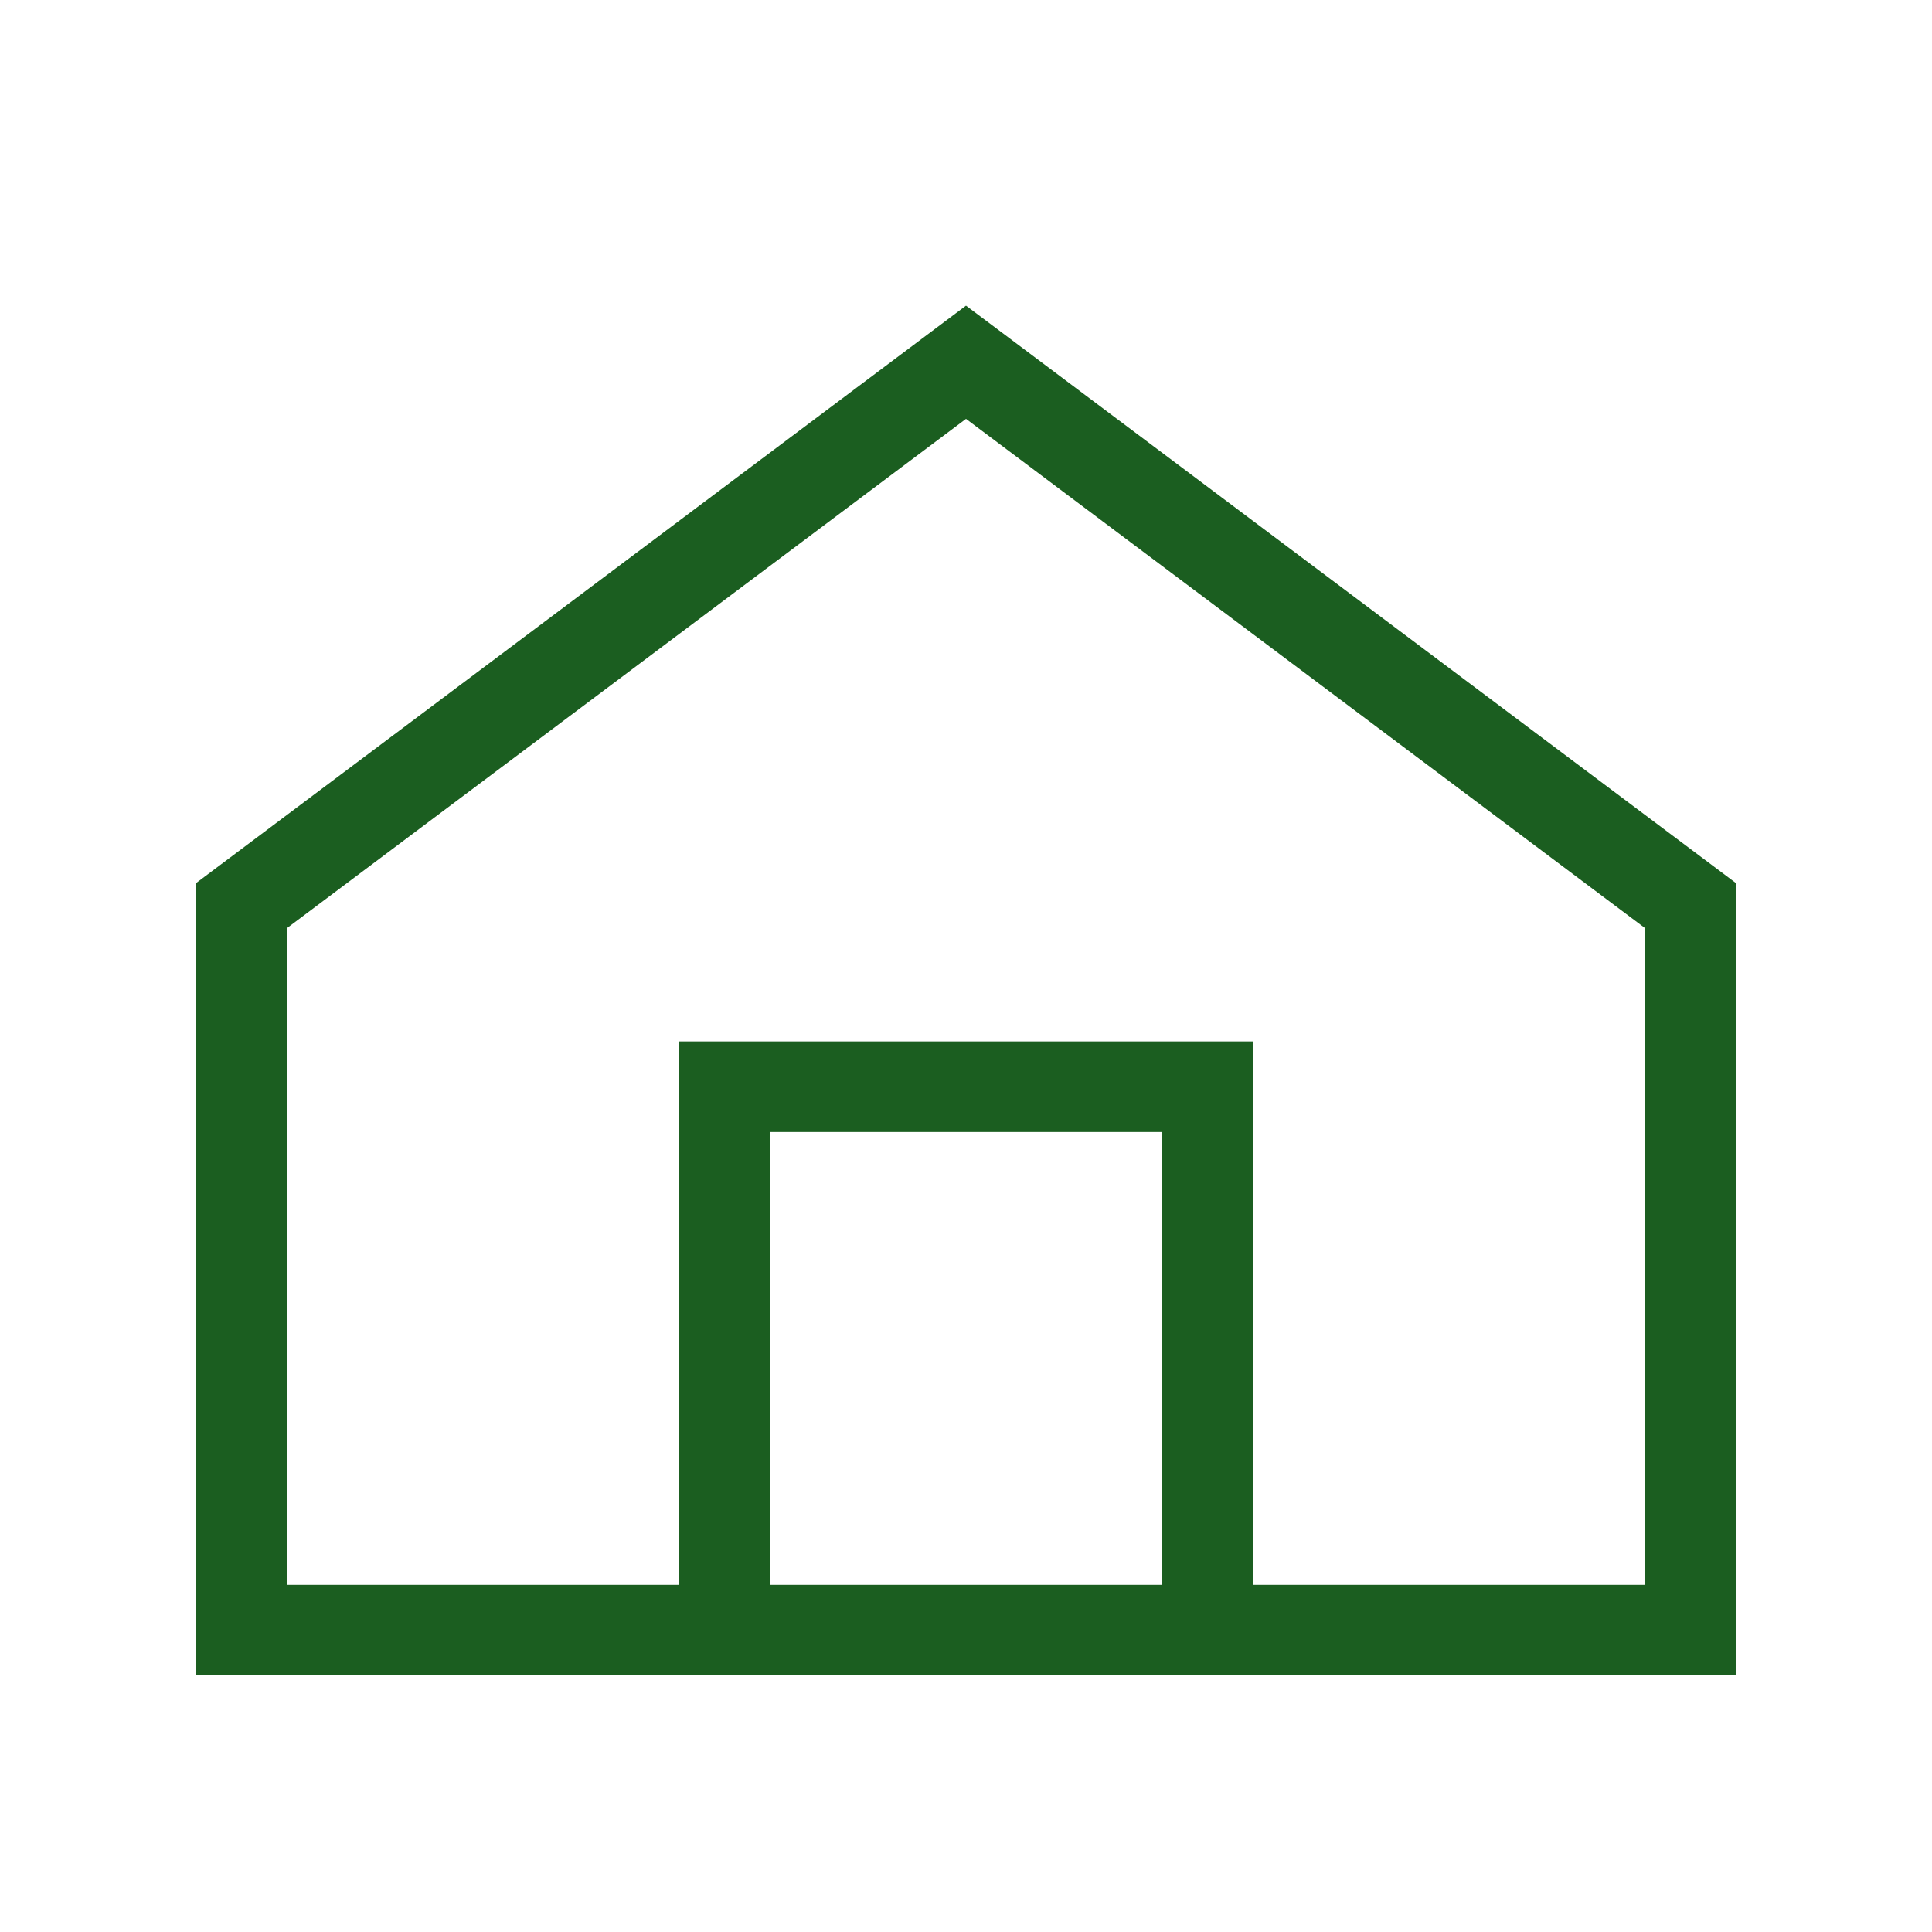
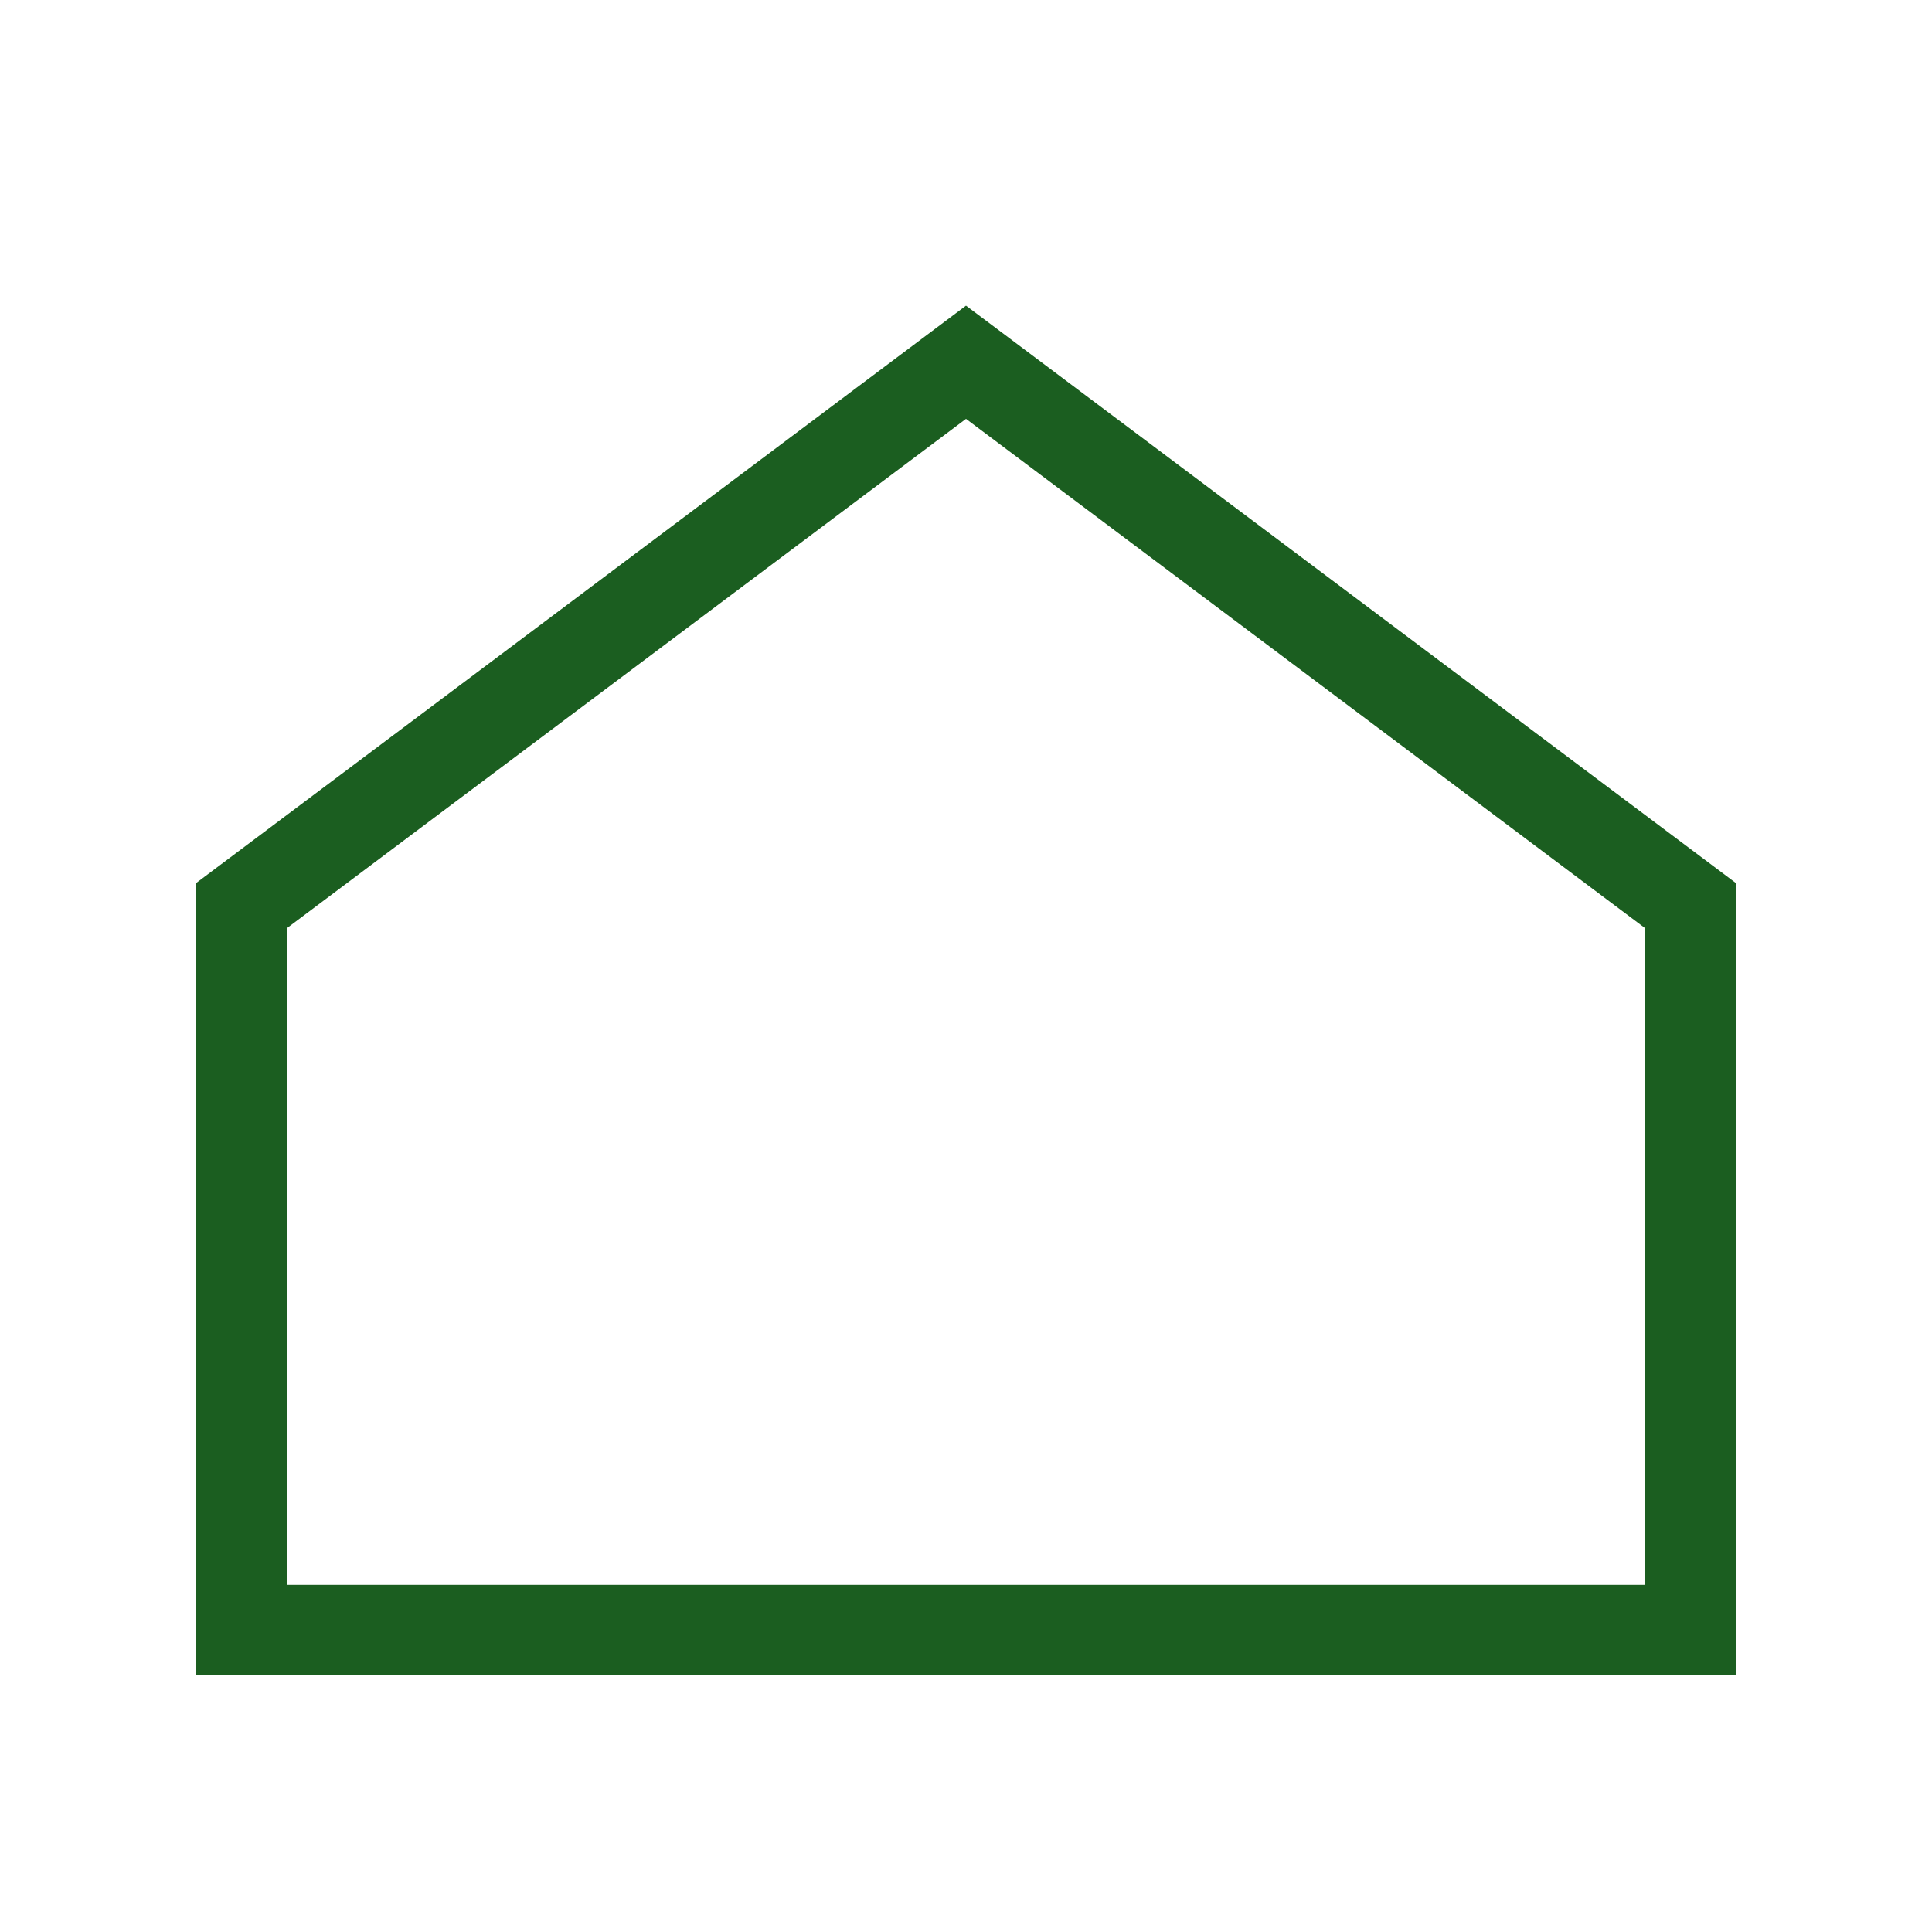
<svg xmlns="http://www.w3.org/2000/svg" viewBox="0 0 64 64">
  <path d="M8 30 L32 12 L56 30 V54 H8 Z" fill="none" stroke="#1b5e20" stroke-width="3" />
-   <path d="M24 54 V36 H40 V54" fill="none" stroke="#1b5e20" stroke-width="3" />
</svg>